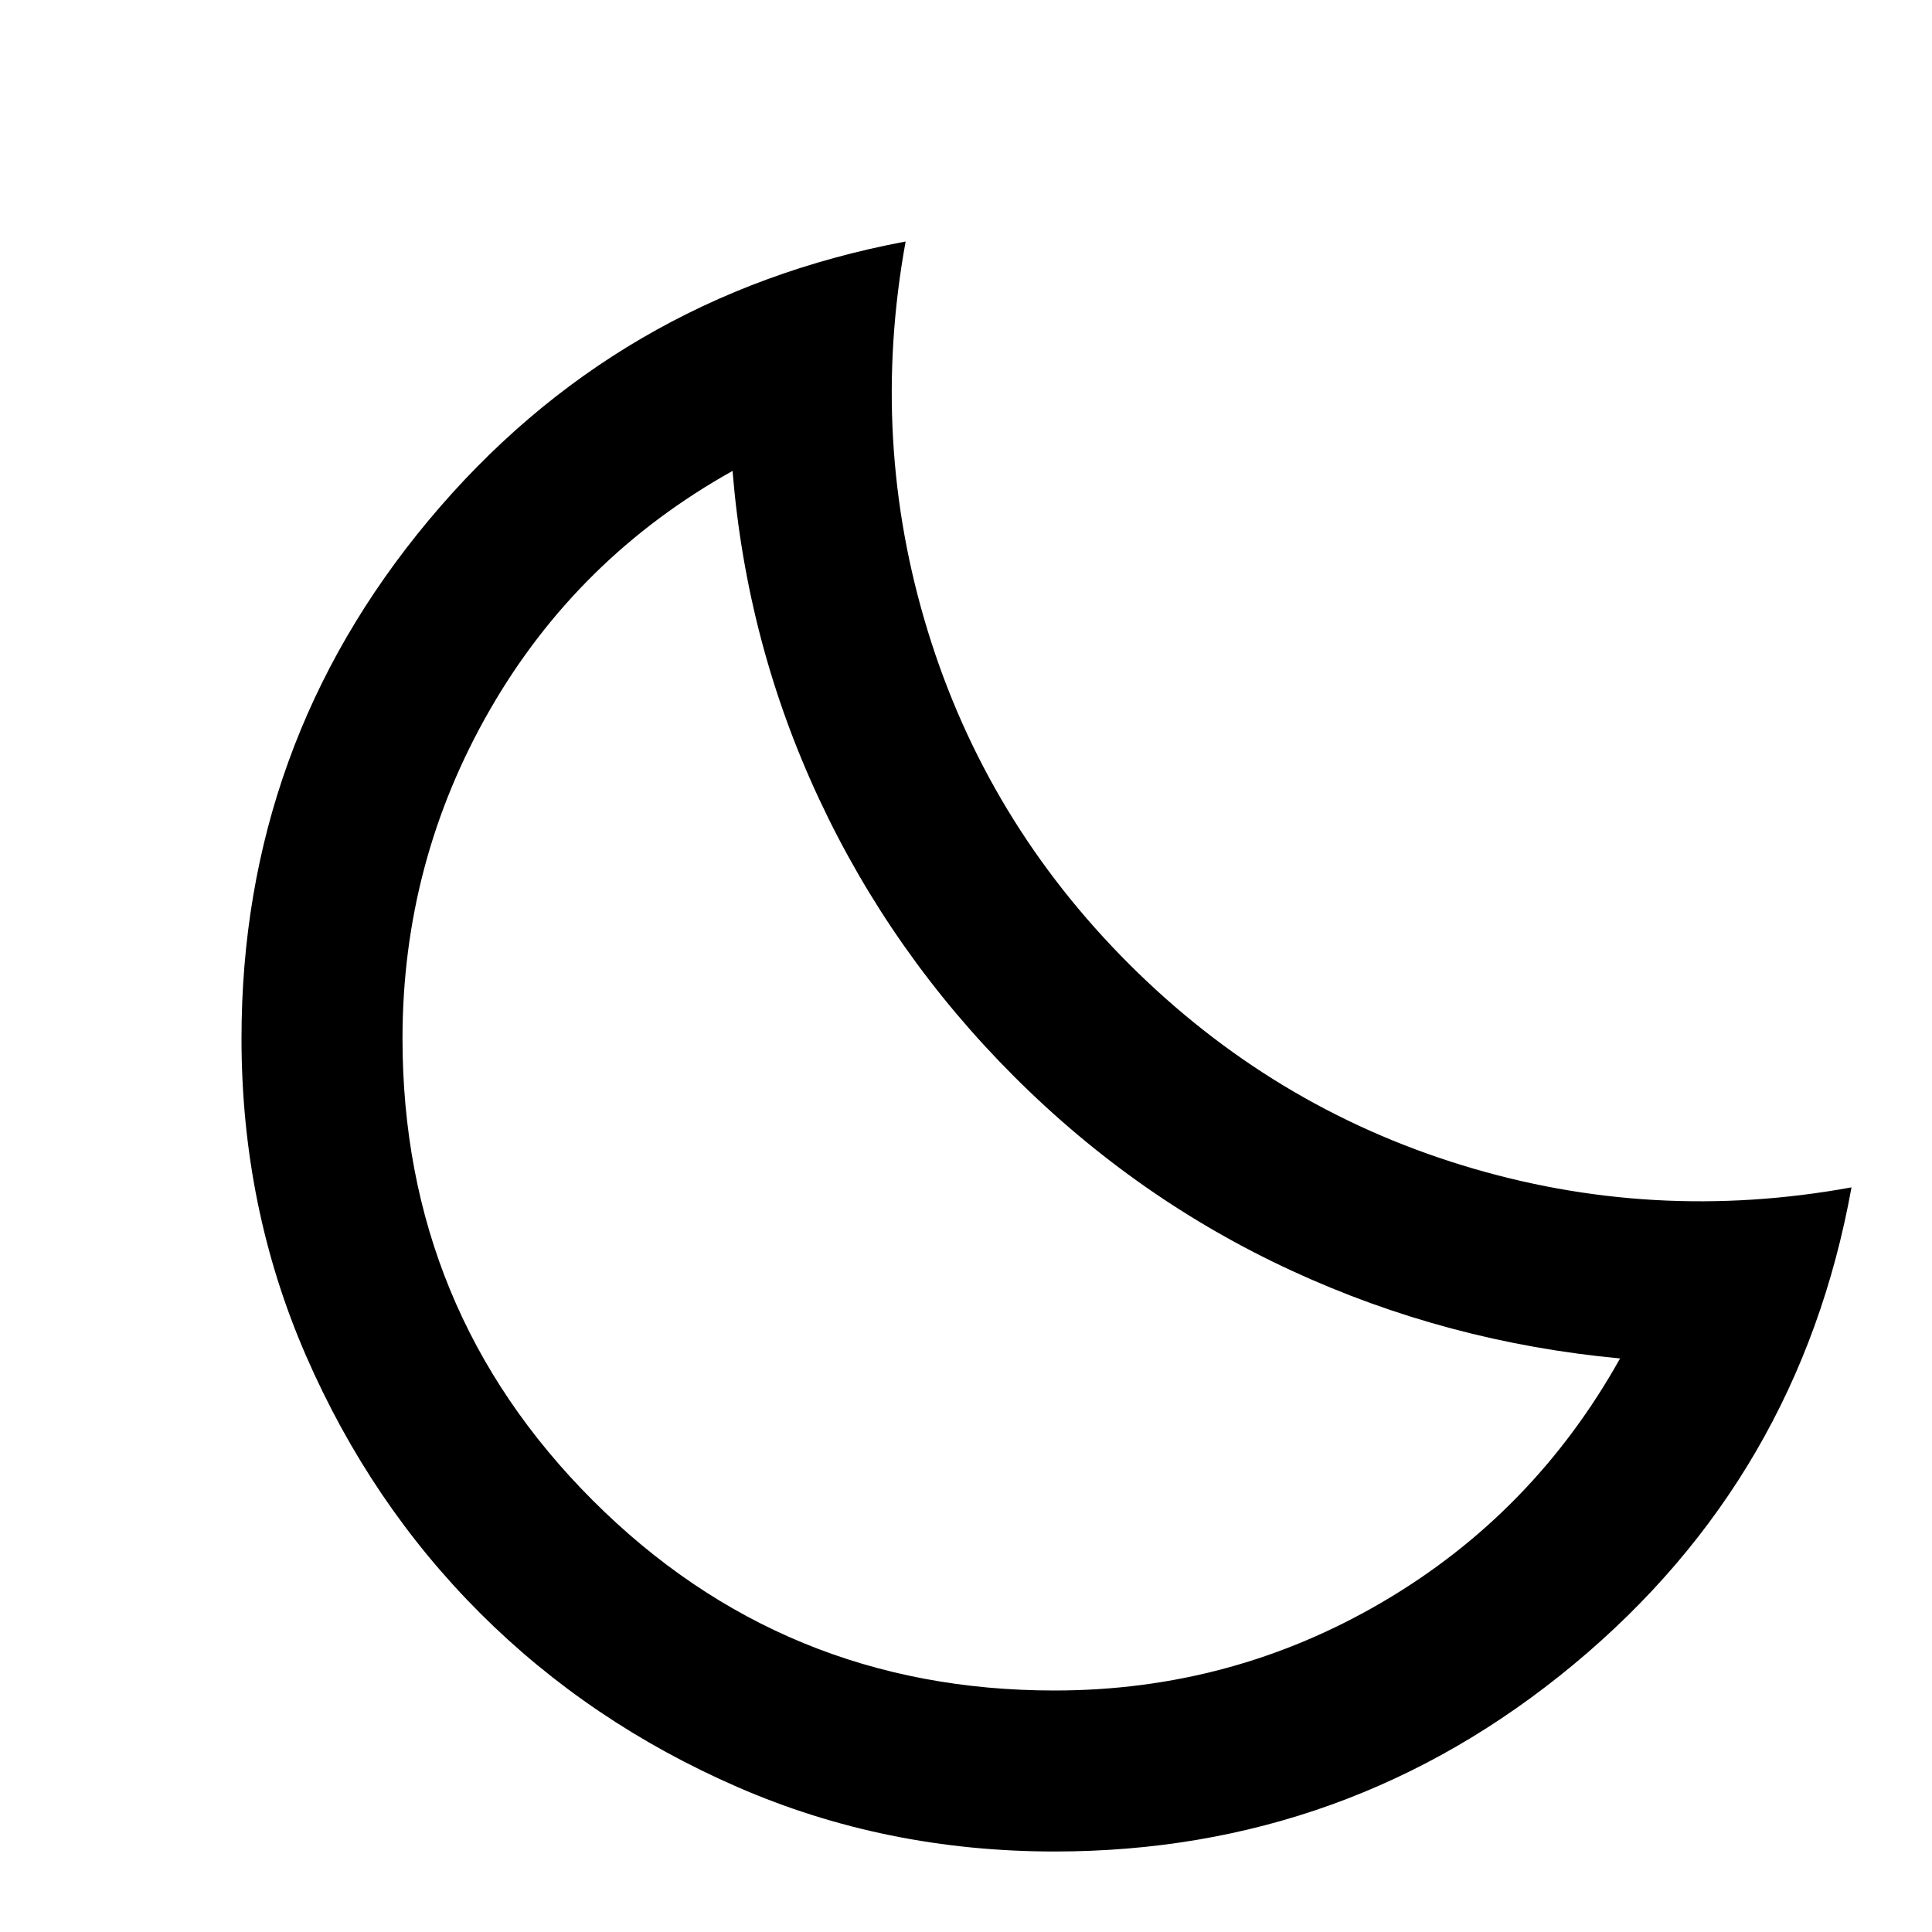
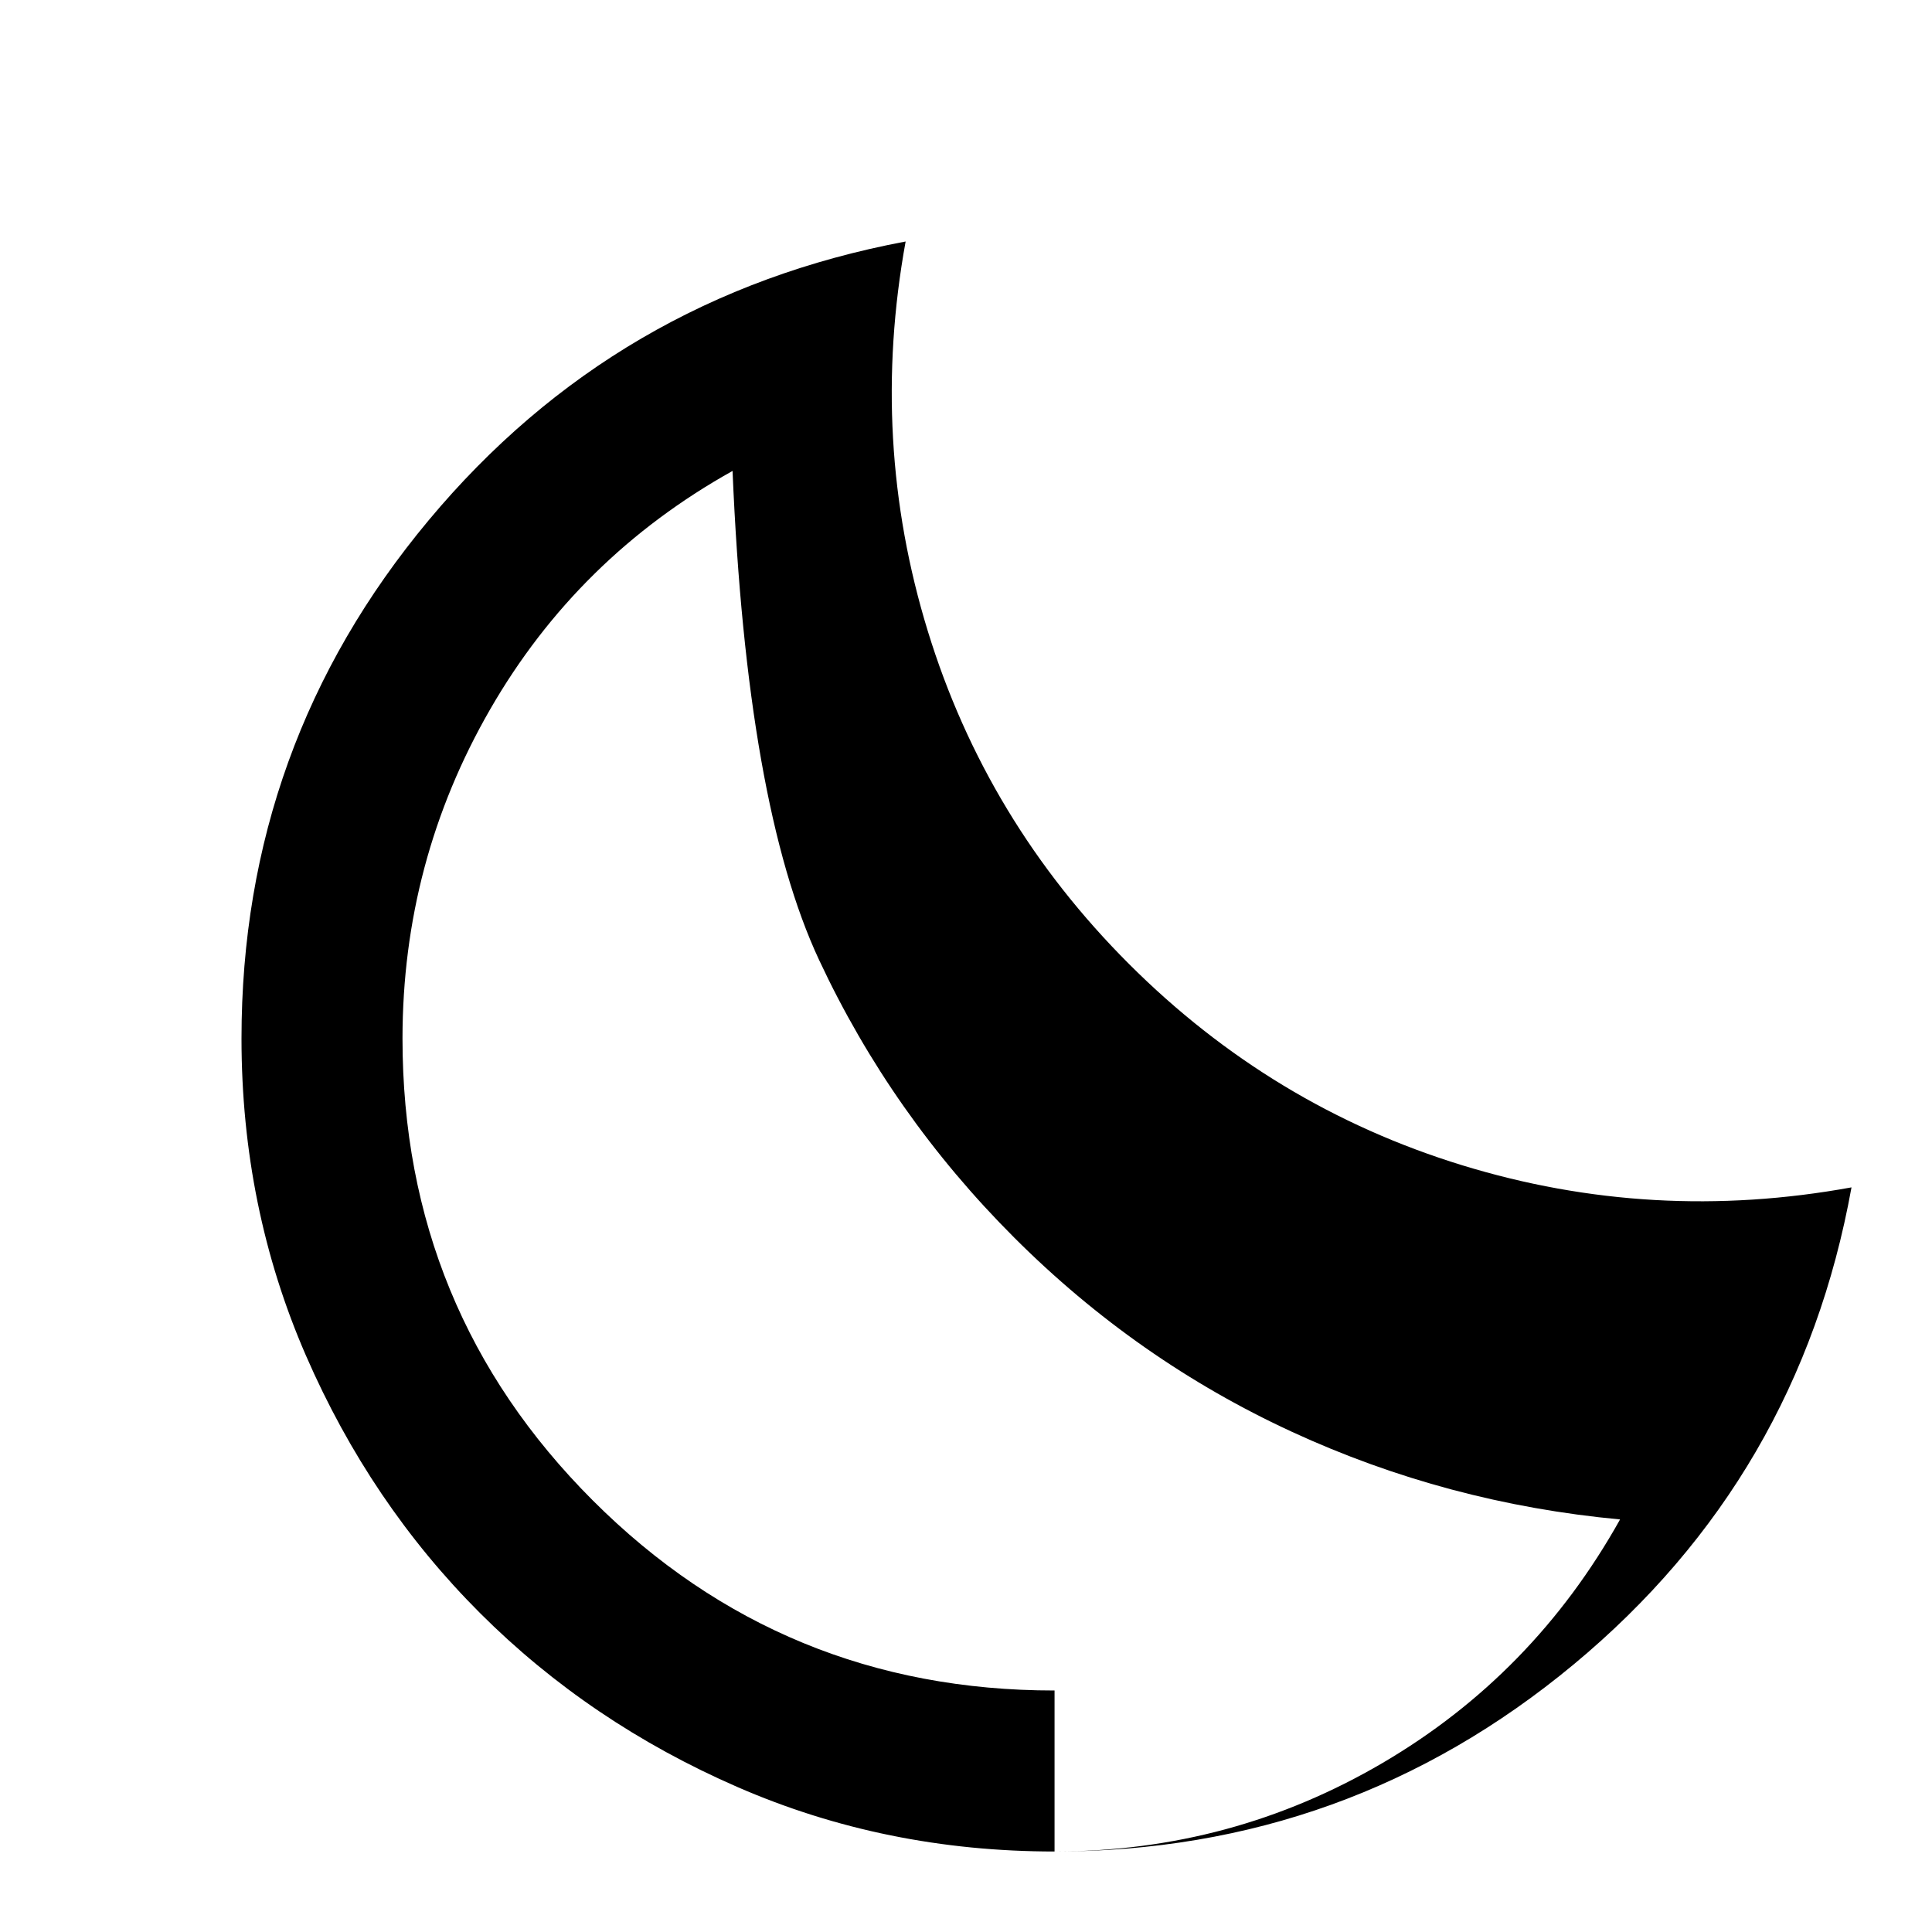
<svg xmlns="http://www.w3.org/2000/svg" width="800" height="800" viewBox="0 0 24 24">
-   <path fill="currentColor" d="M13.1 23q-2.1 0-3.937-.8t-3.2-2.162t-2.163-3.2T3 12.9q0-3.65 2.325-6.437T11.25 3q-.45 2.475.275 4.838t2.5 4.137t4.138 2.5T23 14.75q-.65 3.6-3.45 5.925T13.1 23m0-2q2.2 0 4.075-1.1t2.95-3.025q-2.15-.2-4.075-1.088t-3.45-2.412t-2.425-3.45T9.1 5.85Q7.175 6.925 6.088 8.813T5 12.9q0 3.375 2.363 5.738T13.1 21m-.5-7.625" />
+   <path fill="currentColor" d="M13.1 23q-2.1 0-3.937-.8t-3.2-2.162t-2.163-3.2T3 12.9q0-3.65 2.325-6.437T11.25 3q-.45 2.475.275 4.838t2.5 4.137t4.138 2.5T23 14.75q-.65 3.6-3.45 5.925T13.1 23q2.2 0 4.075-1.1t2.95-3.025q-2.15-.2-4.075-1.088t-3.45-2.412t-2.425-3.45T9.1 5.85Q7.175 6.925 6.088 8.813T5 12.9q0 3.375 2.363 5.738T13.1 21m-.5-7.625" />
</svg>